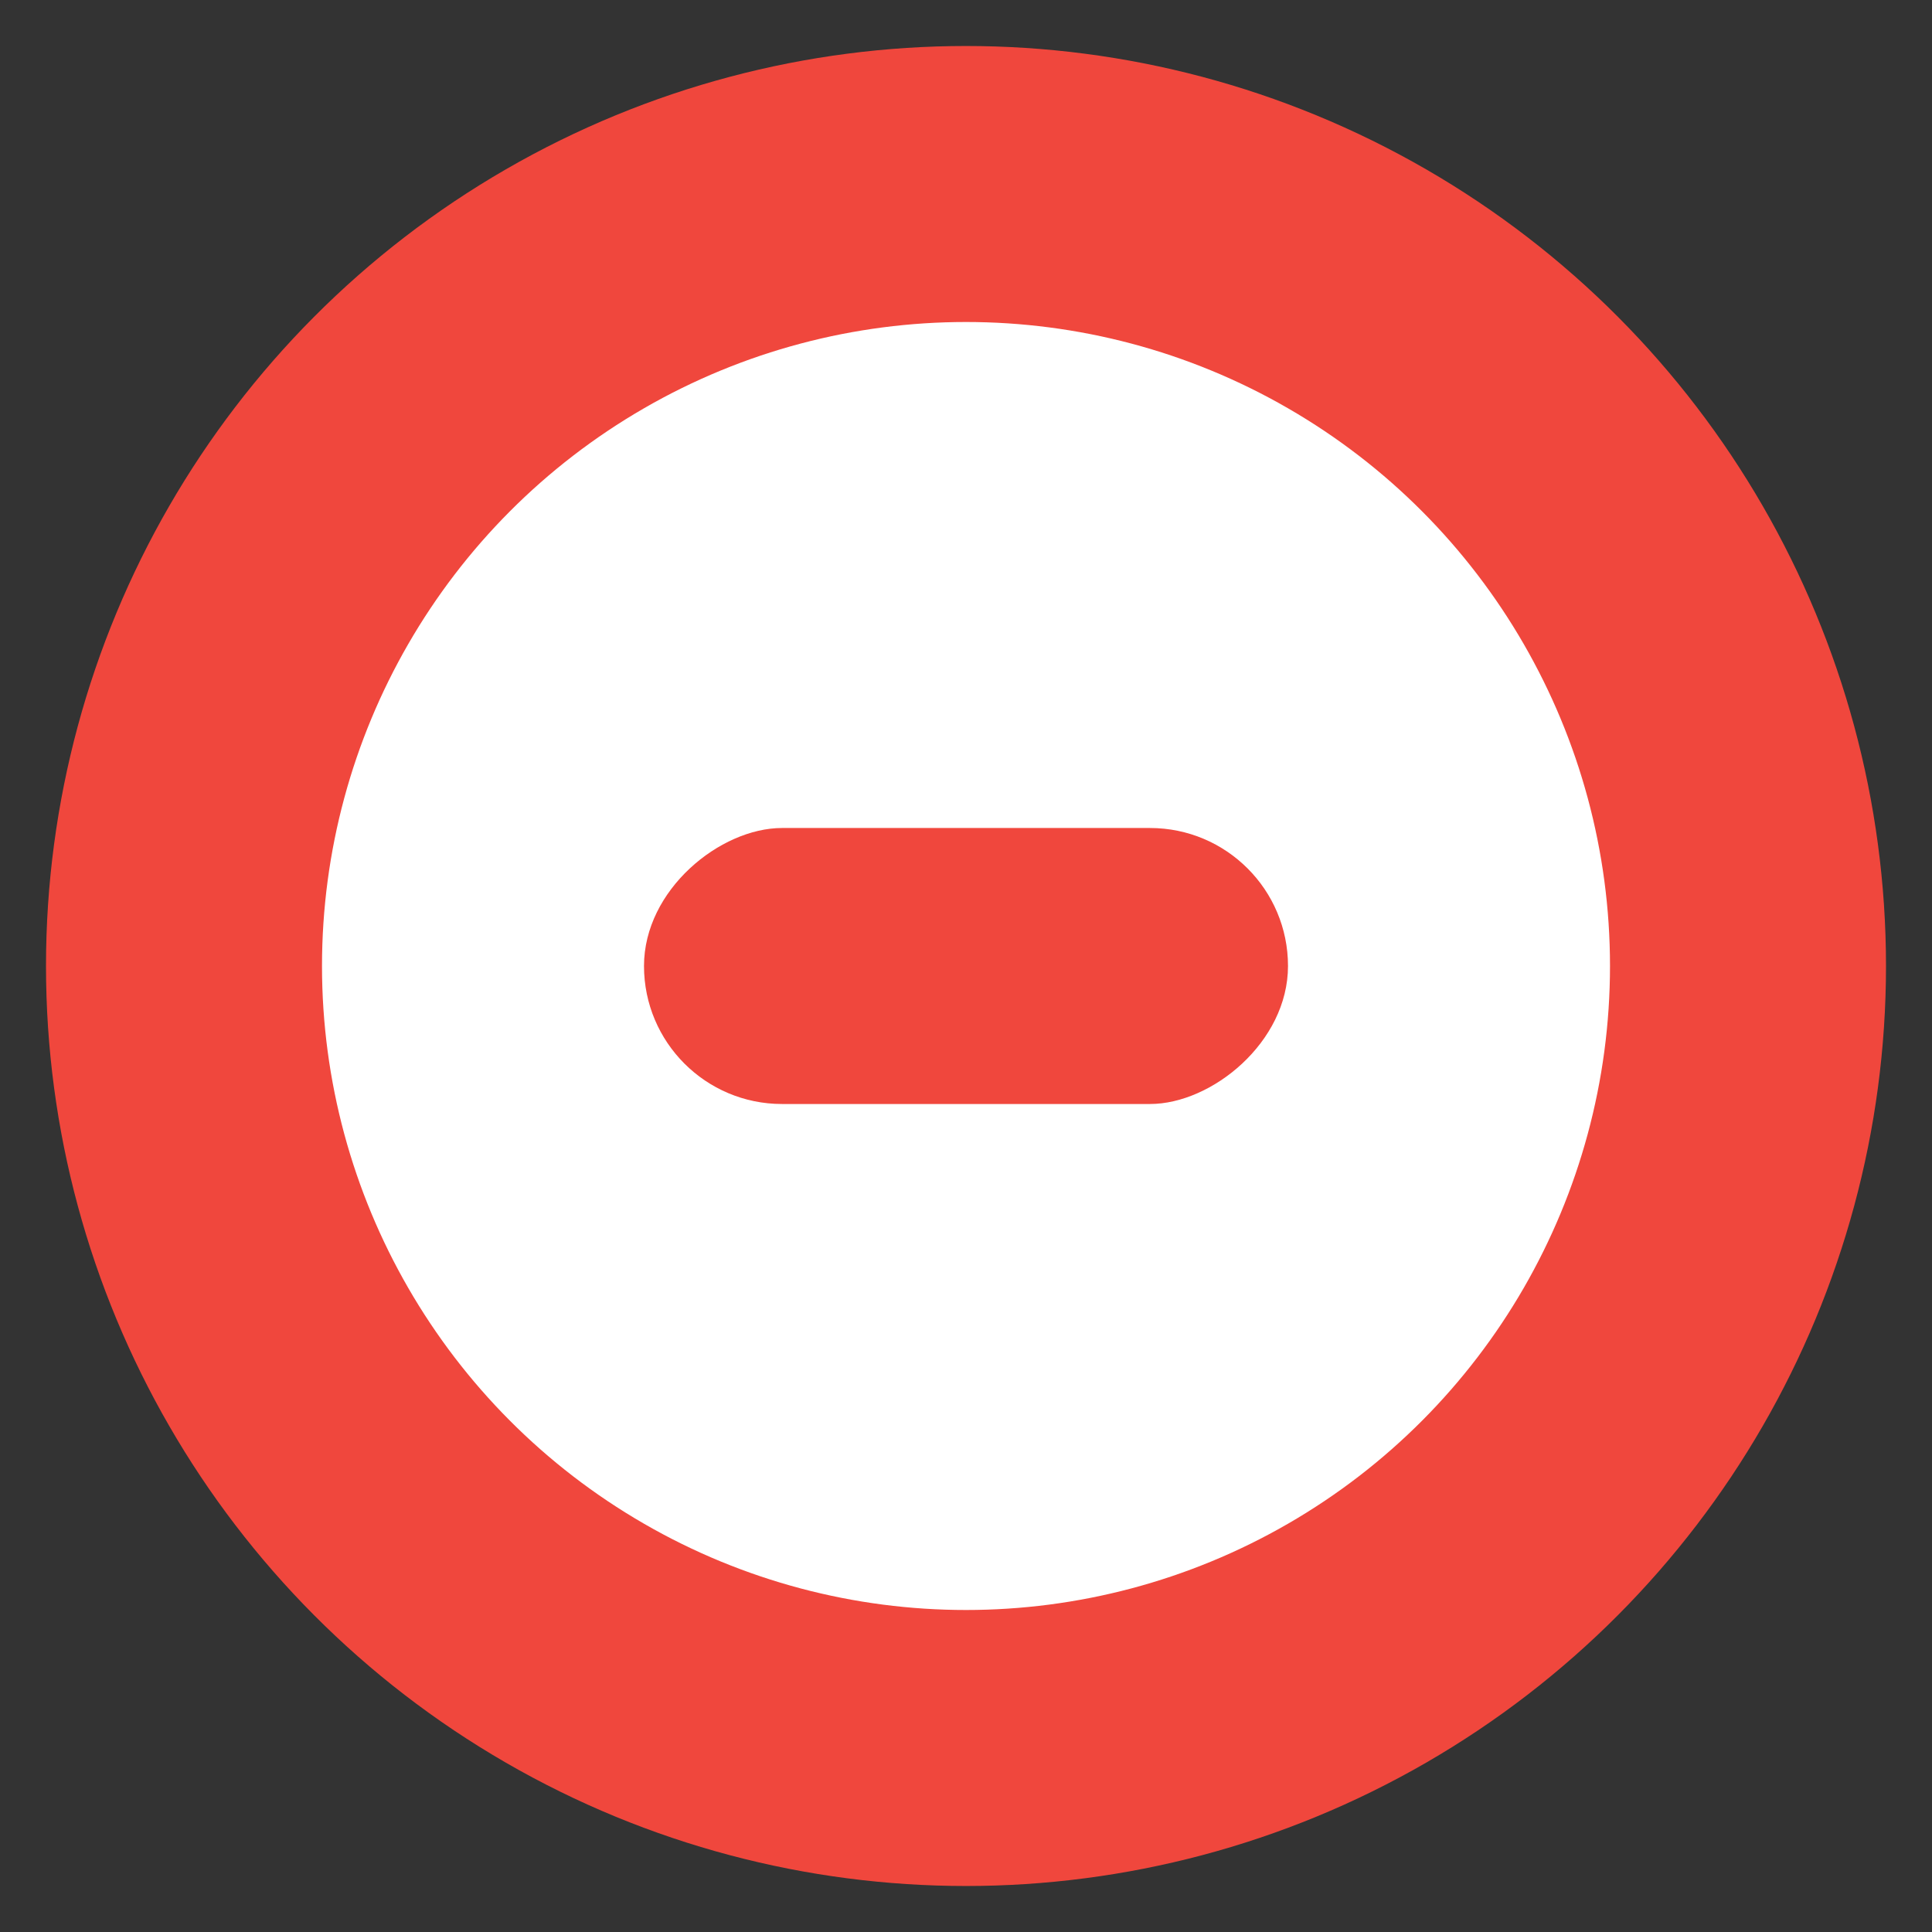
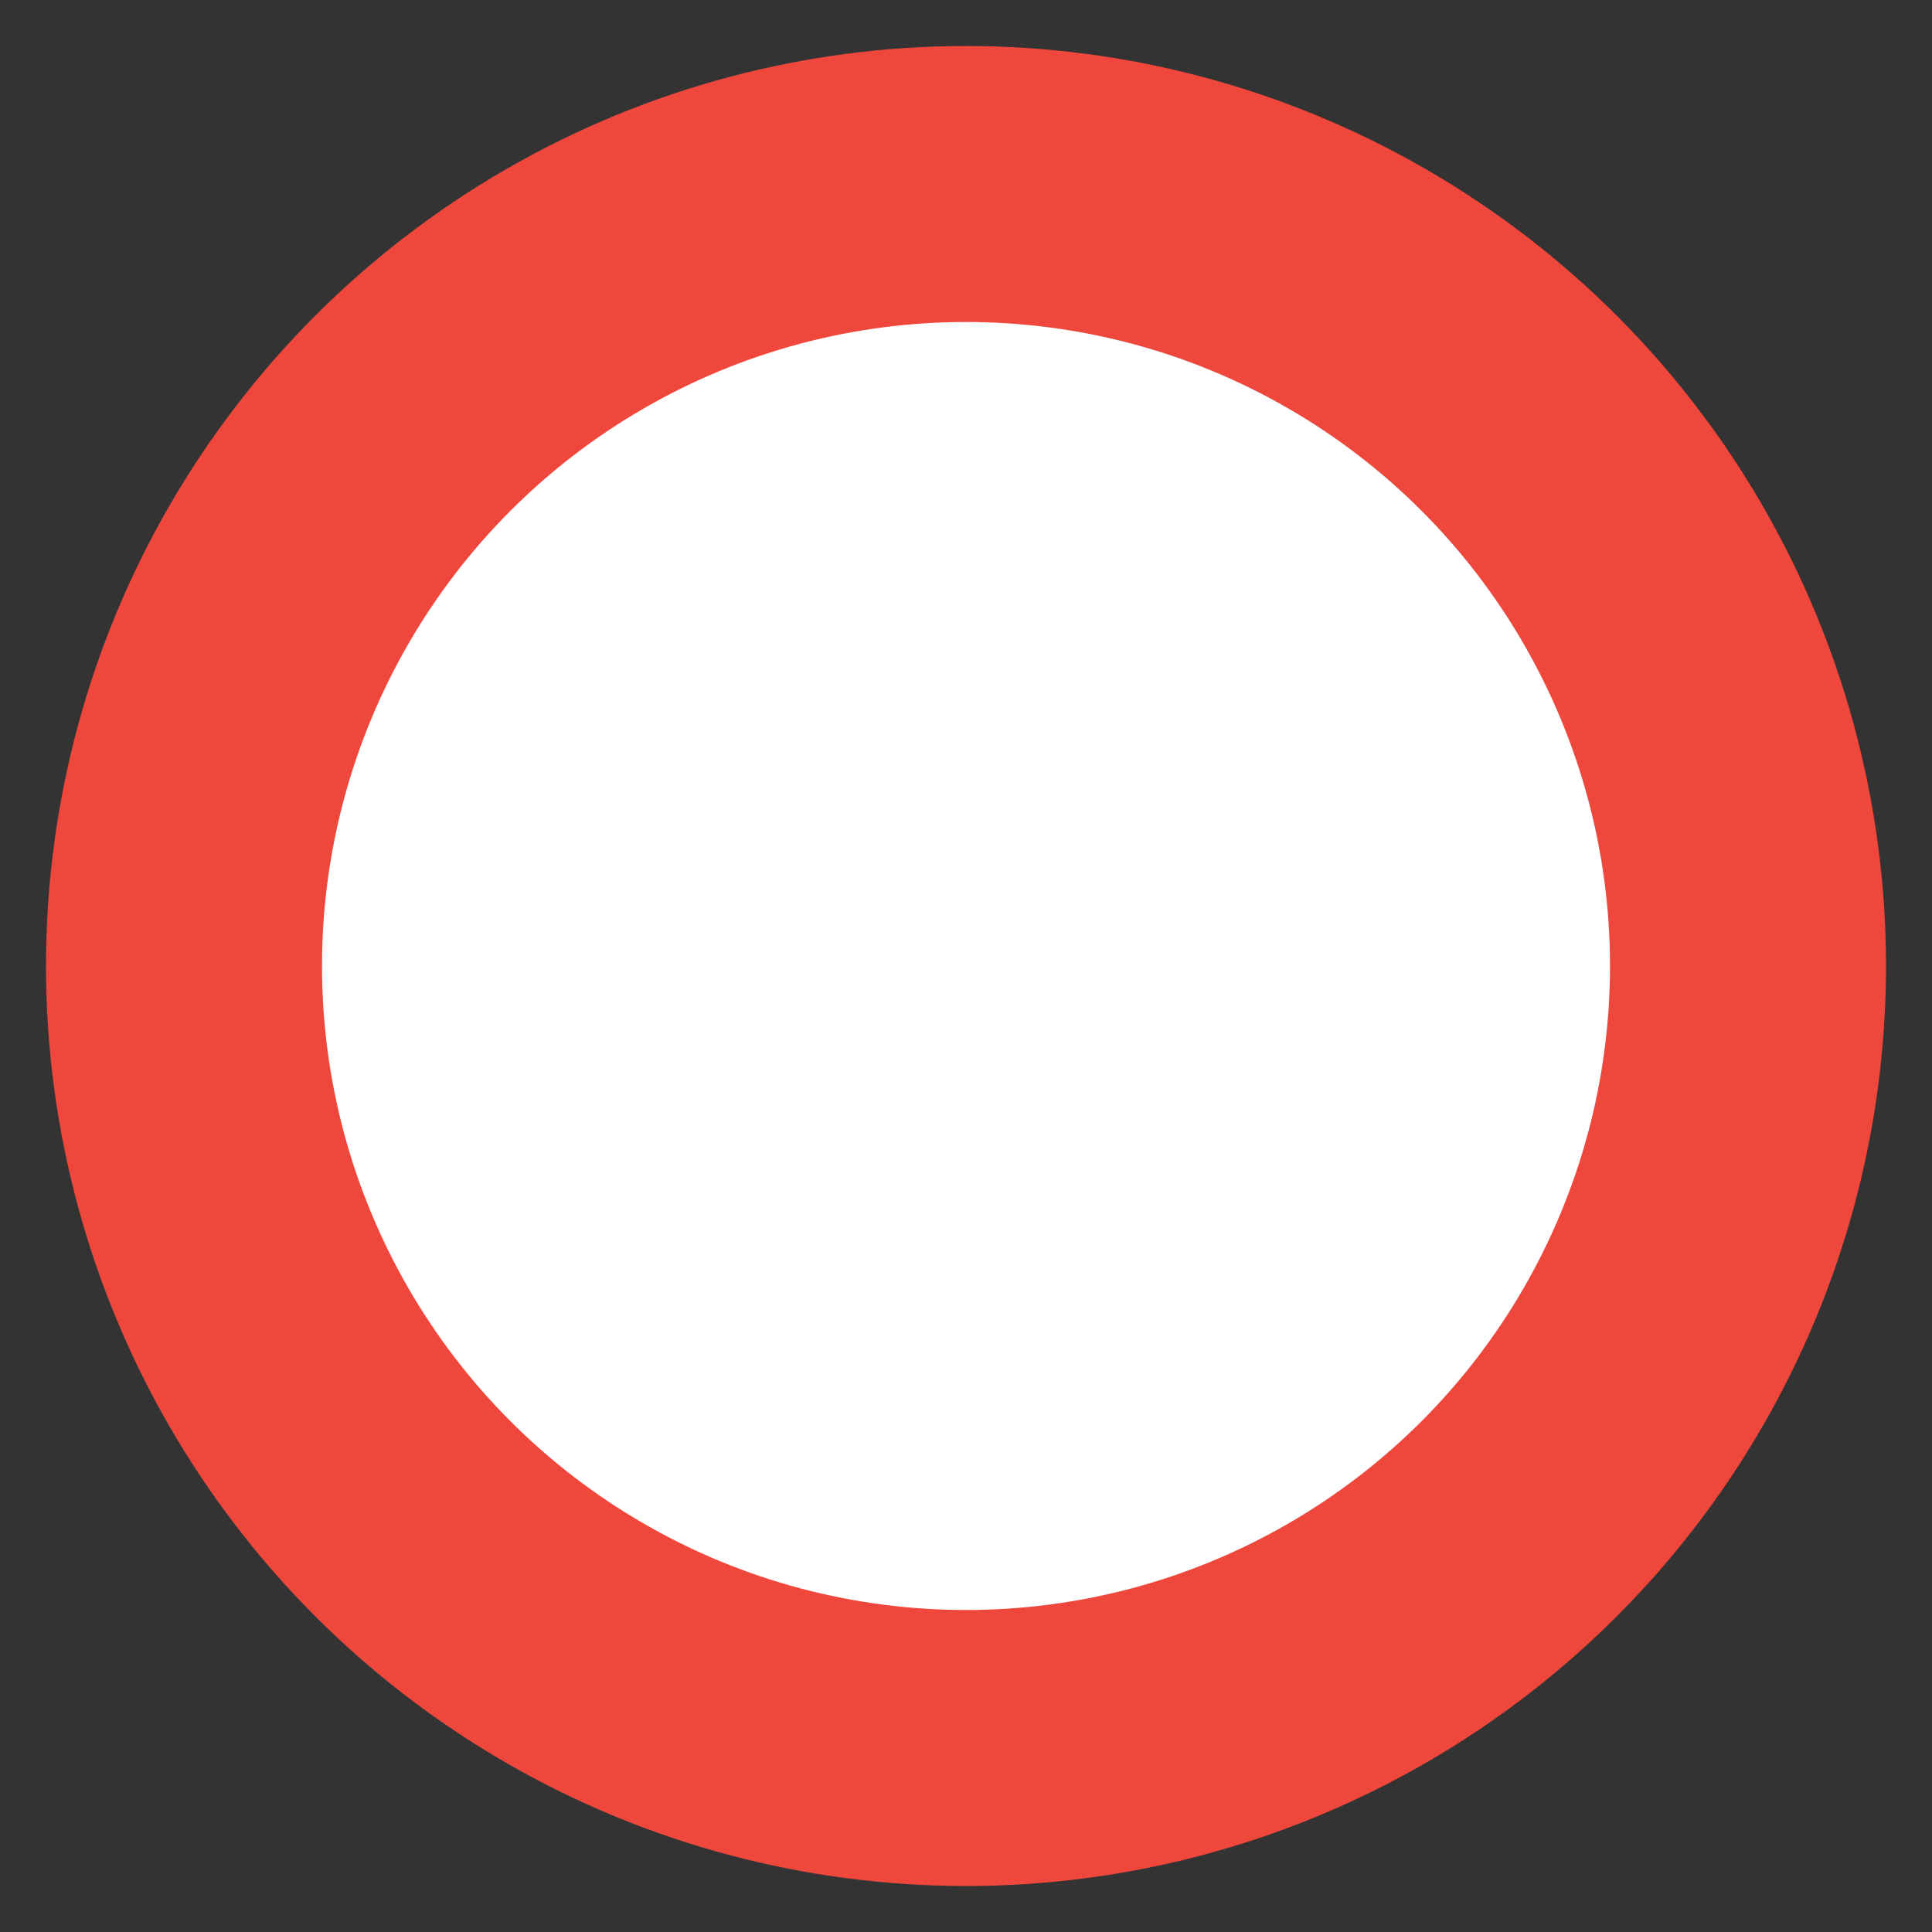
<svg xmlns="http://www.w3.org/2000/svg" width="21" height="21" viewBox="0 0 21 21">
  <rect x="0" y="0" width="21" height="21" fill="#333333" stroke="none" />
  <g fill="none" fill-rule="evenodd" transform="translate(2 2)">
    <circle cx="8.5" cy="8.5" r="8.5" fill="#FFF" stroke="#F0473D" stroke-width="3" />
-     <rect width="3" height="7" x="7" y="5" fill="#F0473D" rx="1.5" transform="rotate(90 8.5 8.5)" />
  </g>
</svg>